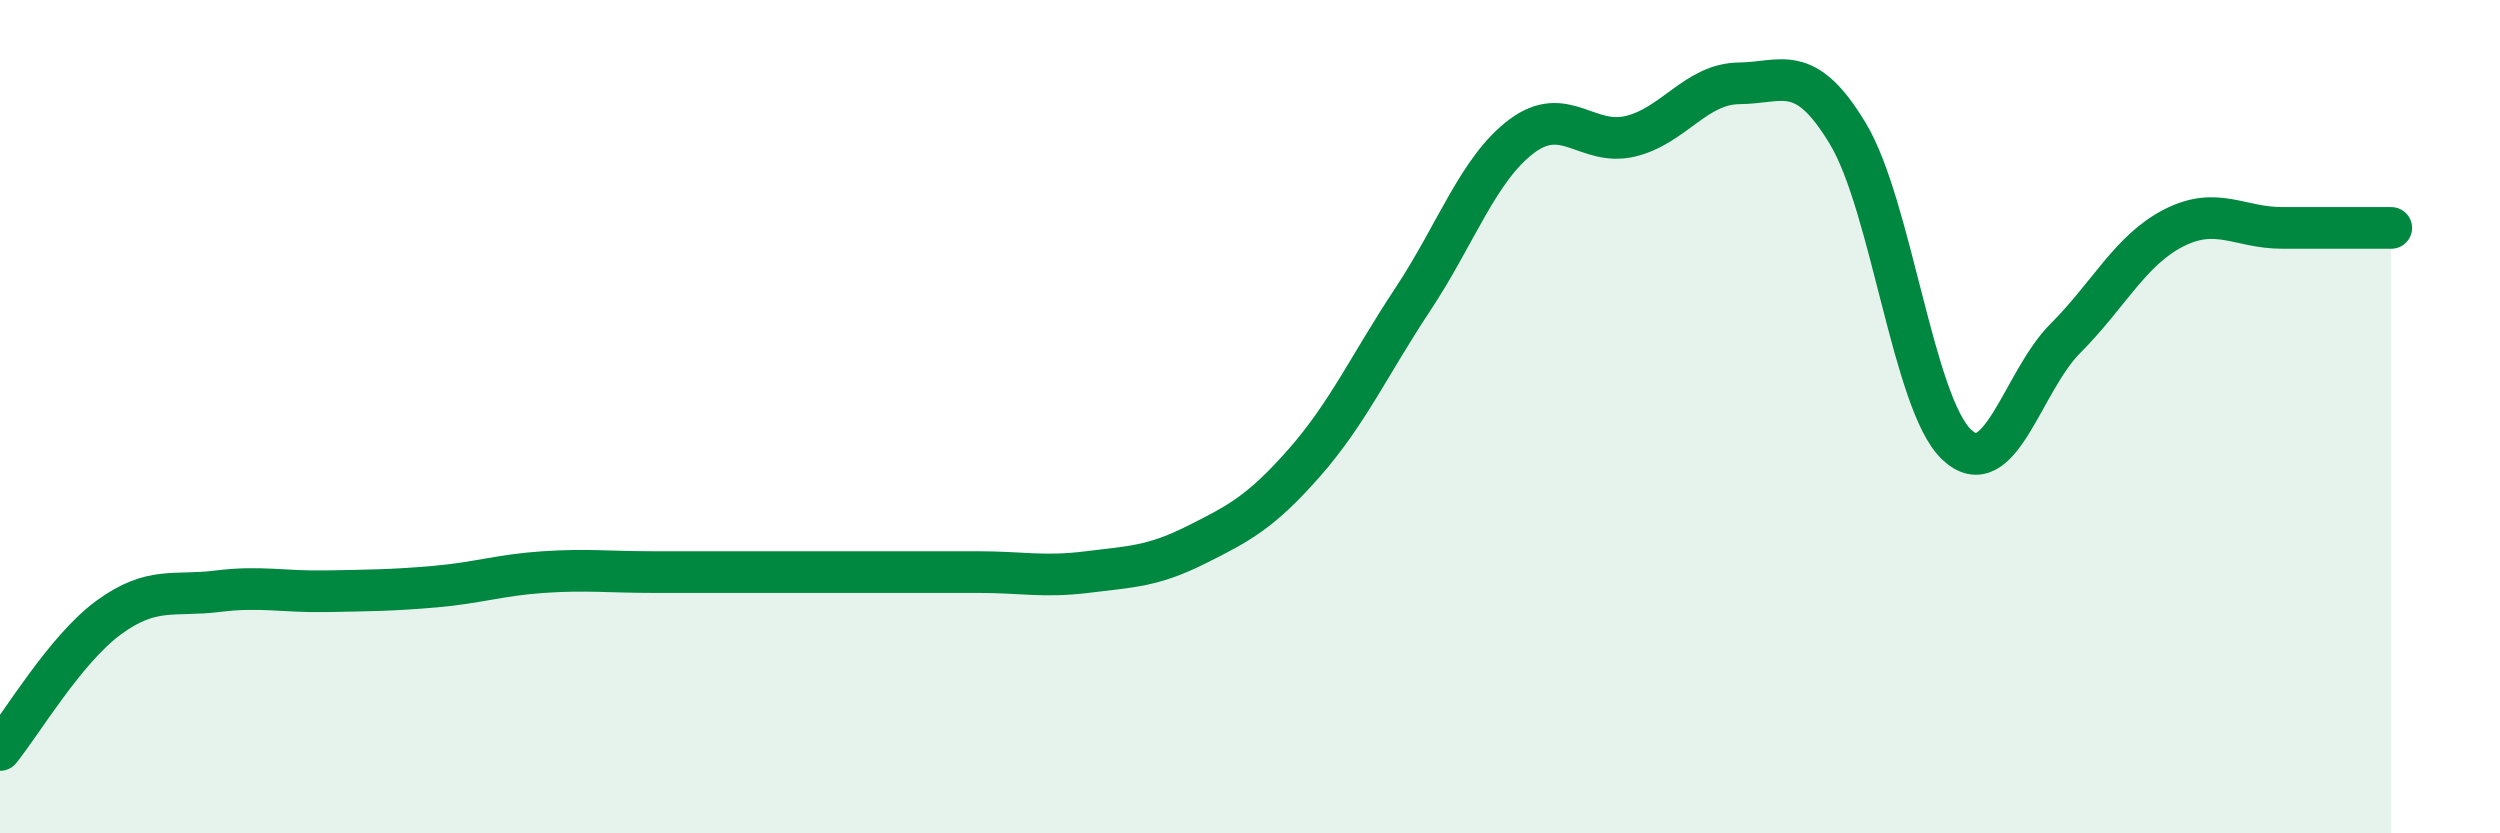
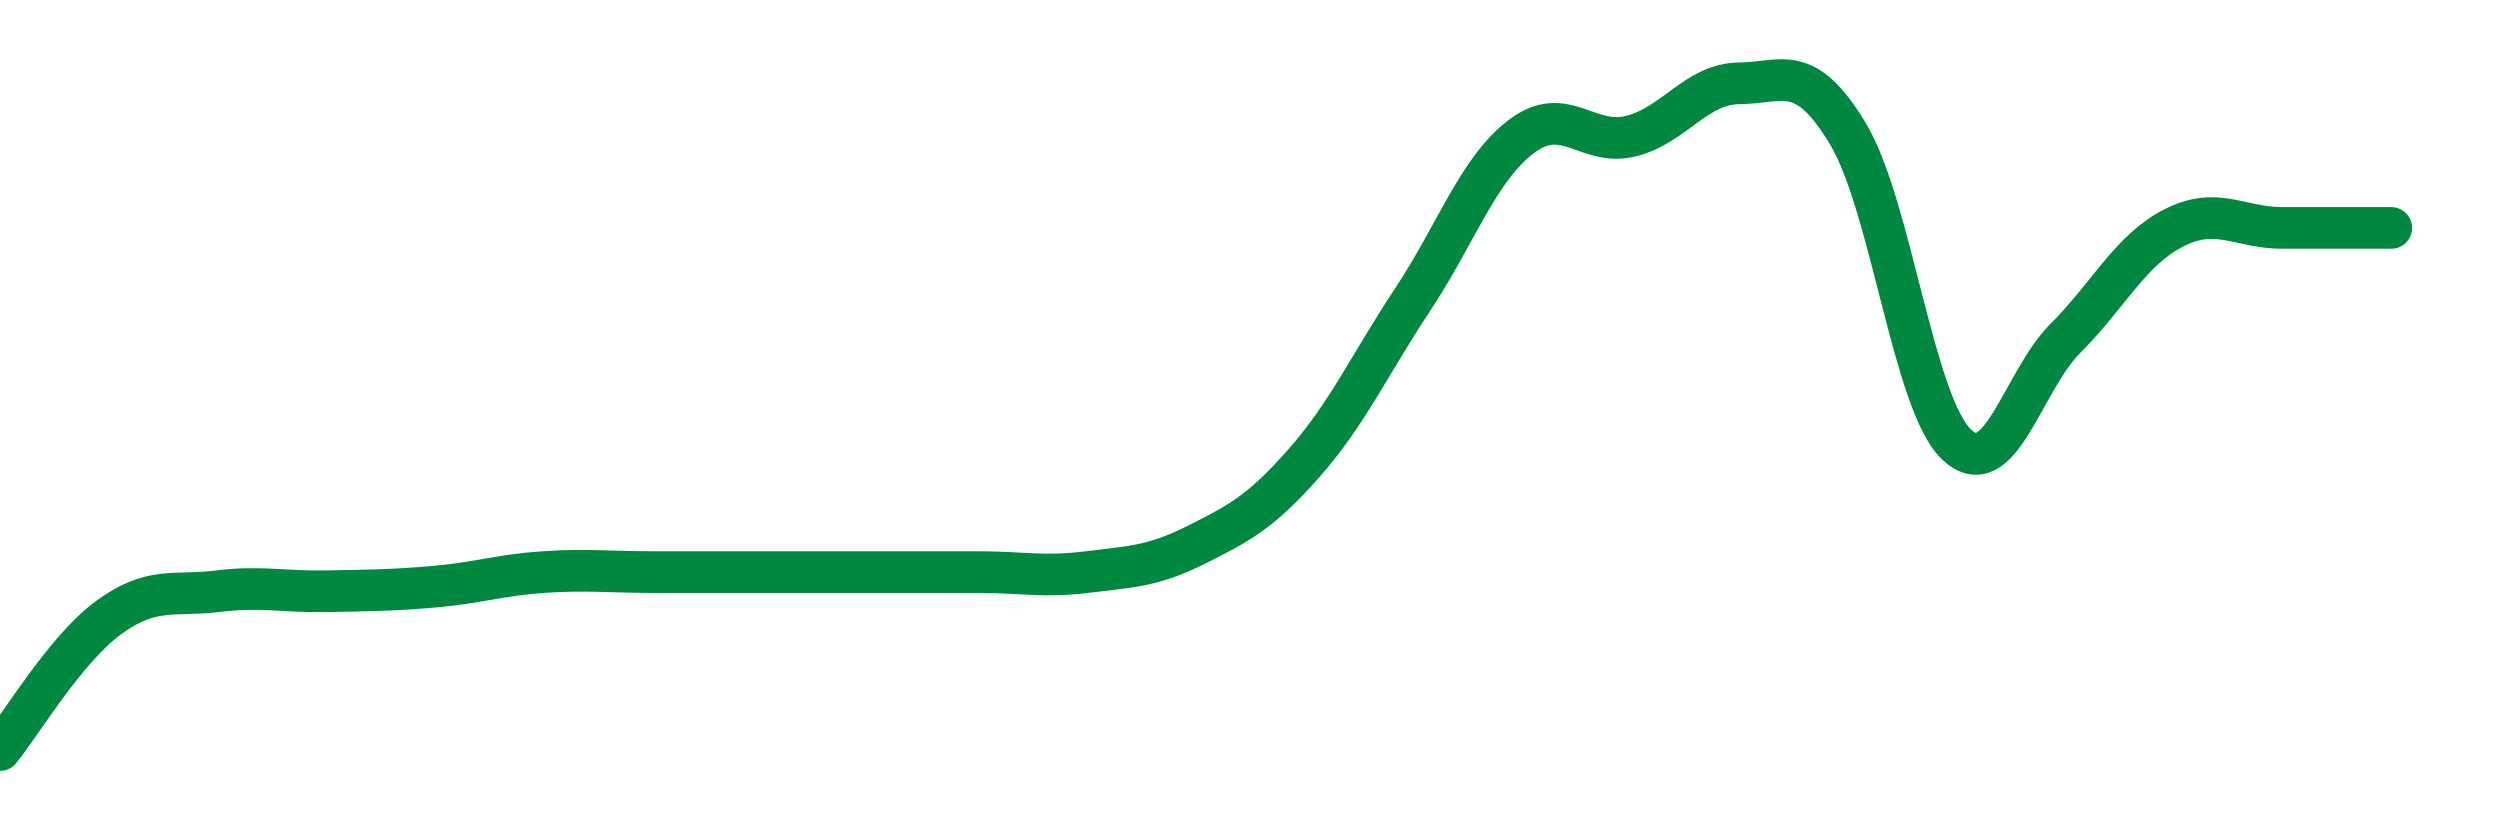
<svg xmlns="http://www.w3.org/2000/svg" width="60" height="20" viewBox="0 0 60 20">
-   <path d="M 0,18 C 0.52,17.36 1.57,15.58 2.61,14.82 C 3.65,14.06 4.18,14.32 5.22,14.19 C 6.26,14.06 6.79,14.21 7.83,14.19 C 8.87,14.17 9.39,14.17 10.43,14.08 C 11.47,13.99 12,13.8 13.04,13.73 C 14.08,13.66 14.61,13.73 15.65,13.73 C 16.69,13.73 17.22,13.73 18.26,13.73 C 19.3,13.73 19.83,13.73 20.87,13.73 C 21.91,13.73 22.44,13.73 23.48,13.73 C 24.52,13.73 25.05,13.86 26.09,13.73 C 27.13,13.6 27.66,13.6 28.7,13.08 C 29.74,12.56 30.26,12.29 31.3,11.11 C 32.34,9.93 32.87,8.75 33.91,7.18 C 34.95,5.61 35.48,4.05 36.52,3.27 C 37.56,2.49 38.09,3.52 39.13,3.27 C 40.17,3.02 40.7,2.01 41.74,2 C 42.78,1.99 43.31,1.48 44.35,3.21 C 45.39,4.94 45.92,9.69 46.96,10.67 C 48,11.65 48.53,9.16 49.57,8.12 C 50.61,7.08 51.13,6 52.17,5.47 C 53.21,4.94 53.74,5.47 54.78,5.47 C 55.82,5.47 56.87,5.47 57.39,5.47L57.39 20L0 20Z" fill="#008740" opacity="0.1" stroke-linecap="round" stroke-linejoin="round" />
  <path d="M 0,18 C 0.52,17.36 1.57,15.58 2.61,14.82 C 3.65,14.06 4.18,14.32 5.22,14.19 C 6.26,14.06 6.79,14.21 7.83,14.19 C 8.87,14.17 9.39,14.17 10.43,14.08 C 11.47,13.99 12,13.8 13.04,13.73 C 14.08,13.66 14.61,13.73 15.65,13.73 C 16.69,13.73 17.22,13.73 18.26,13.73 C 19.3,13.73 19.83,13.73 20.87,13.73 C 21.91,13.73 22.44,13.73 23.48,13.73 C 24.52,13.73 25.05,13.86 26.09,13.73 C 27.13,13.6 27.66,13.6 28.7,13.08 C 29.74,12.56 30.26,12.29 31.3,11.11 C 32.34,9.93 32.87,8.75 33.91,7.18 C 34.95,5.61 35.48,4.05 36.52,3.27 C 37.56,2.49 38.09,3.52 39.13,3.27 C 40.17,3.02 40.7,2.01 41.74,2 C 42.78,1.99 43.31,1.48 44.35,3.21 C 45.39,4.94 45.92,9.69 46.96,10.67 C 48,11.65 48.53,9.16 49.57,8.12 C 50.61,7.08 51.13,6 52.17,5.47 C 53.21,4.94 53.74,5.47 54.78,5.47 C 55.82,5.47 56.87,5.47 57.39,5.47" stroke="#008740" stroke-width="1" fill="none" stroke-linecap="round" stroke-linejoin="round" />
</svg>